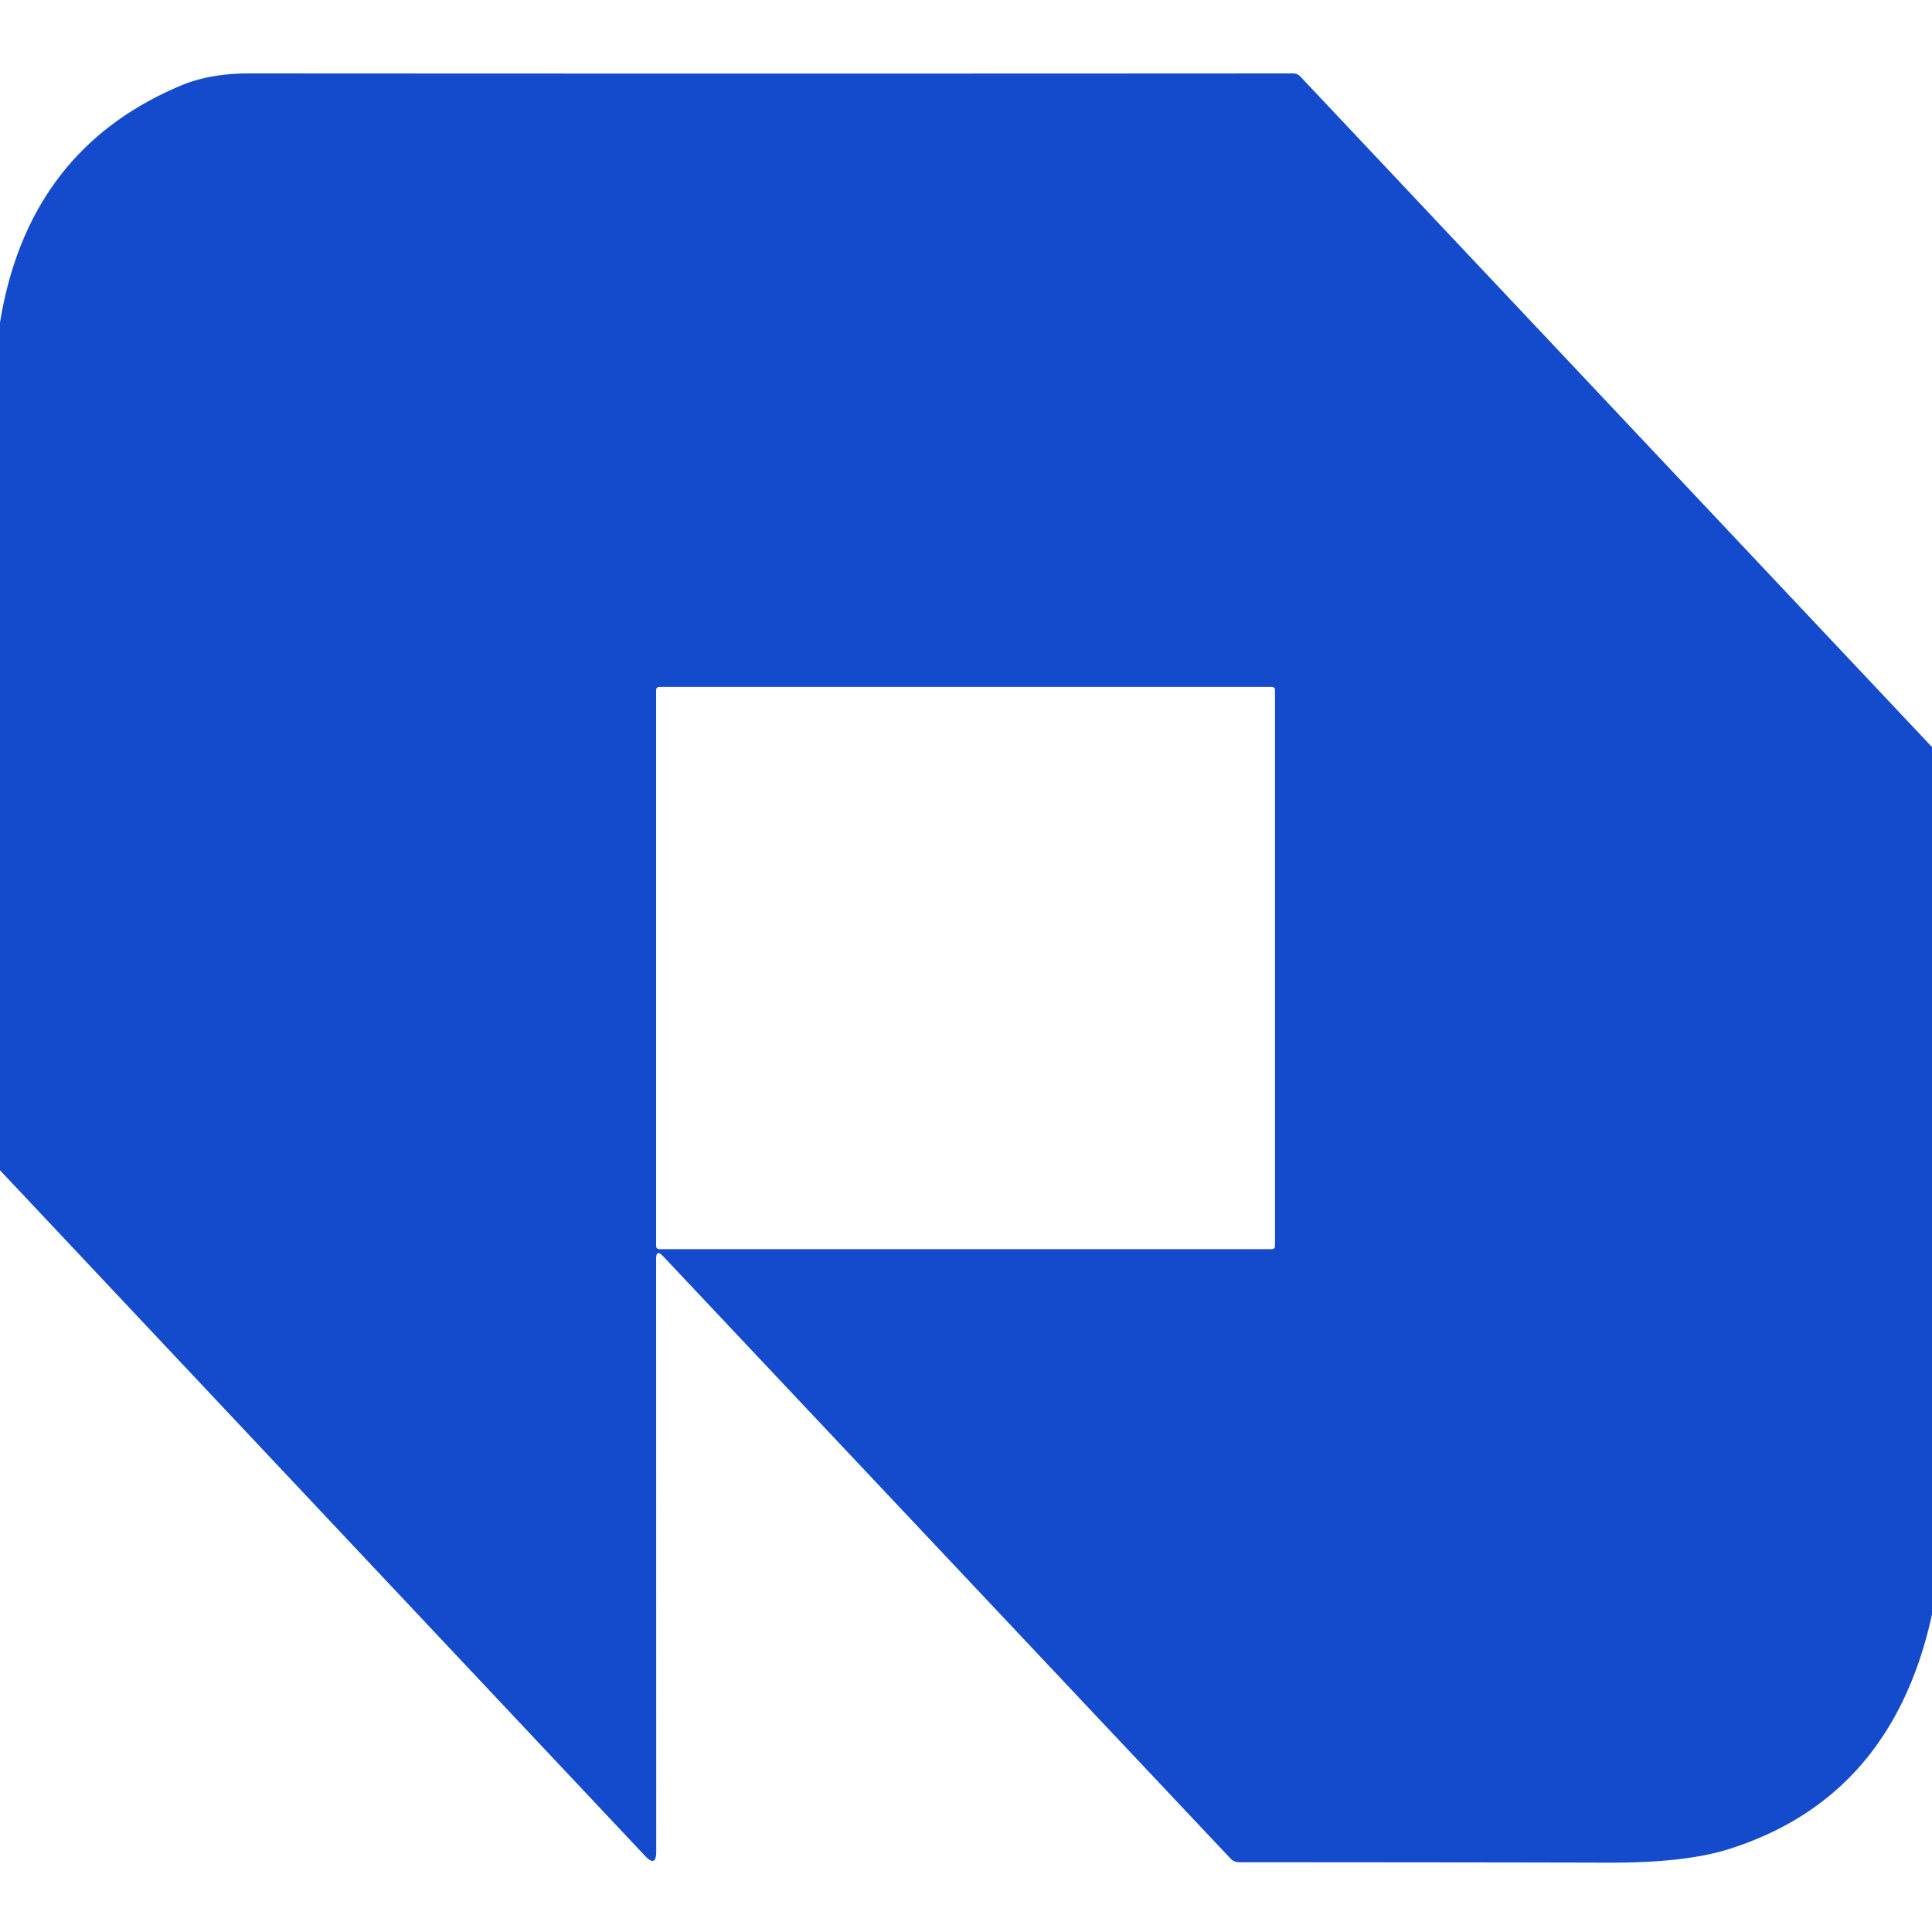
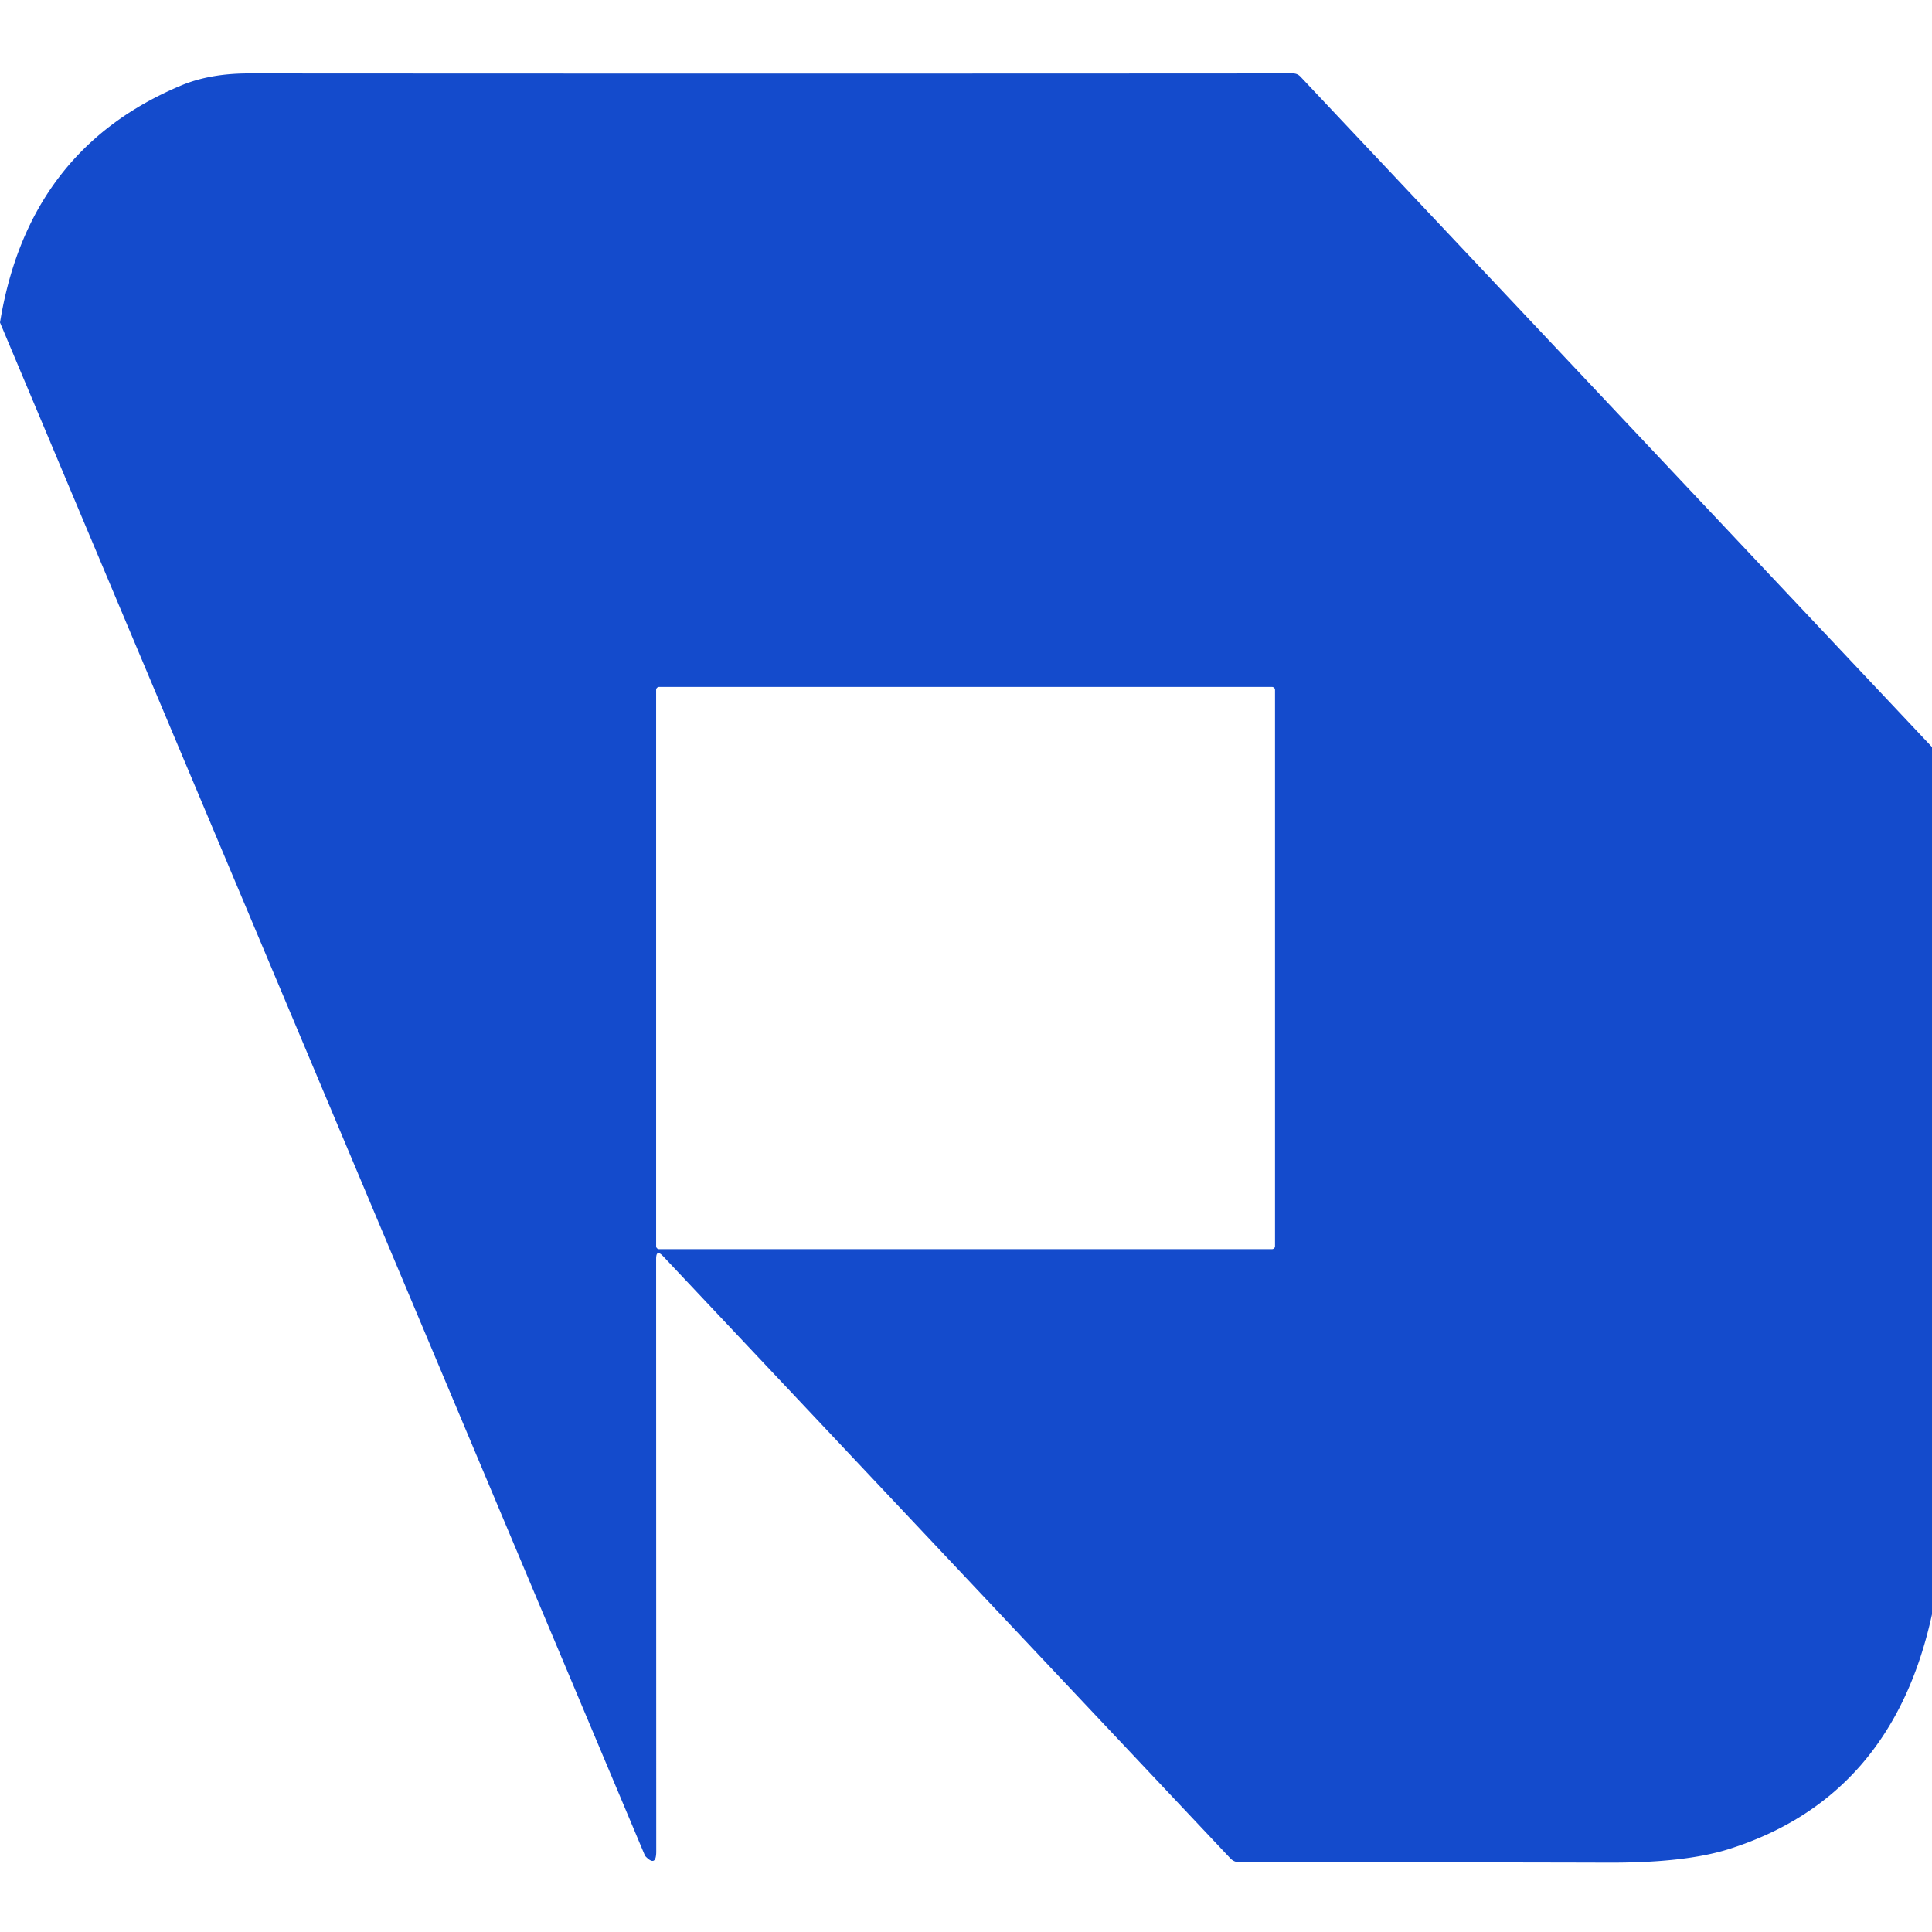
<svg xmlns="http://www.w3.org/2000/svg" version="1.1" viewBox="0.00 0.00 180.00 180.00">
-   <path fill="#144bcc" d="   M 180.00 69.60   L 180.00 150.40   Q 176.29 167.48 161.06 172.28   Q 156.97 173.57 149.80 173.54   Q 139.45 173.51 115.47 173.50   Q 114.97 173.50 114.63 173.14   L 61.77 117.03   Q 61.13 116.36 61.13 117.28   L 61.14 172.50   Q 61.14 174.02 60.10 172.91   L 0.00 109.03   L 0.00 30.05   Q 2.62 13.94 16.86 7.97   Q 19.57 6.83 23.24 6.84   Q 71.89 6.87 120.45 6.84   Q 120.88 6.84 121.17 7.15   L 180.00 69.60   Z   M 118.79 64.28   A 0.28 0.28 0.0 0 0 118.51 64.00   L 61.41 64.00   A 0.28 0.28 0.0 0 0 61.13 64.28   L 61.13 116.10   A 0.28 0.28 0.0 0 0 61.41 116.38   L 118.51 116.38   A 0.28 0.28 0.0 0 0 118.79 116.10   L 118.79 64.28   Z" />
+   <path fill="#144bcc" d="   M 180.00 69.60   L 180.00 150.40   Q 176.29 167.48 161.06 172.28   Q 156.97 173.57 149.80 173.54   Q 139.45 173.51 115.47 173.50   Q 114.97 173.50 114.63 173.14   L 61.77 117.03   Q 61.13 116.36 61.13 117.28   L 61.14 172.50   Q 61.14 174.02 60.10 172.91   L 0.00 30.05   Q 2.62 13.94 16.86 7.97   Q 19.57 6.83 23.24 6.84   Q 71.89 6.87 120.45 6.84   Q 120.88 6.84 121.17 7.15   L 180.00 69.60   Z   M 118.79 64.28   A 0.28 0.28 0.0 0 0 118.51 64.00   L 61.41 64.00   A 0.28 0.28 0.0 0 0 61.13 64.28   L 61.13 116.10   A 0.28 0.28 0.0 0 0 61.41 116.38   L 118.51 116.38   A 0.28 0.28 0.0 0 0 118.79 116.10   L 118.79 64.28   Z" />
</svg>